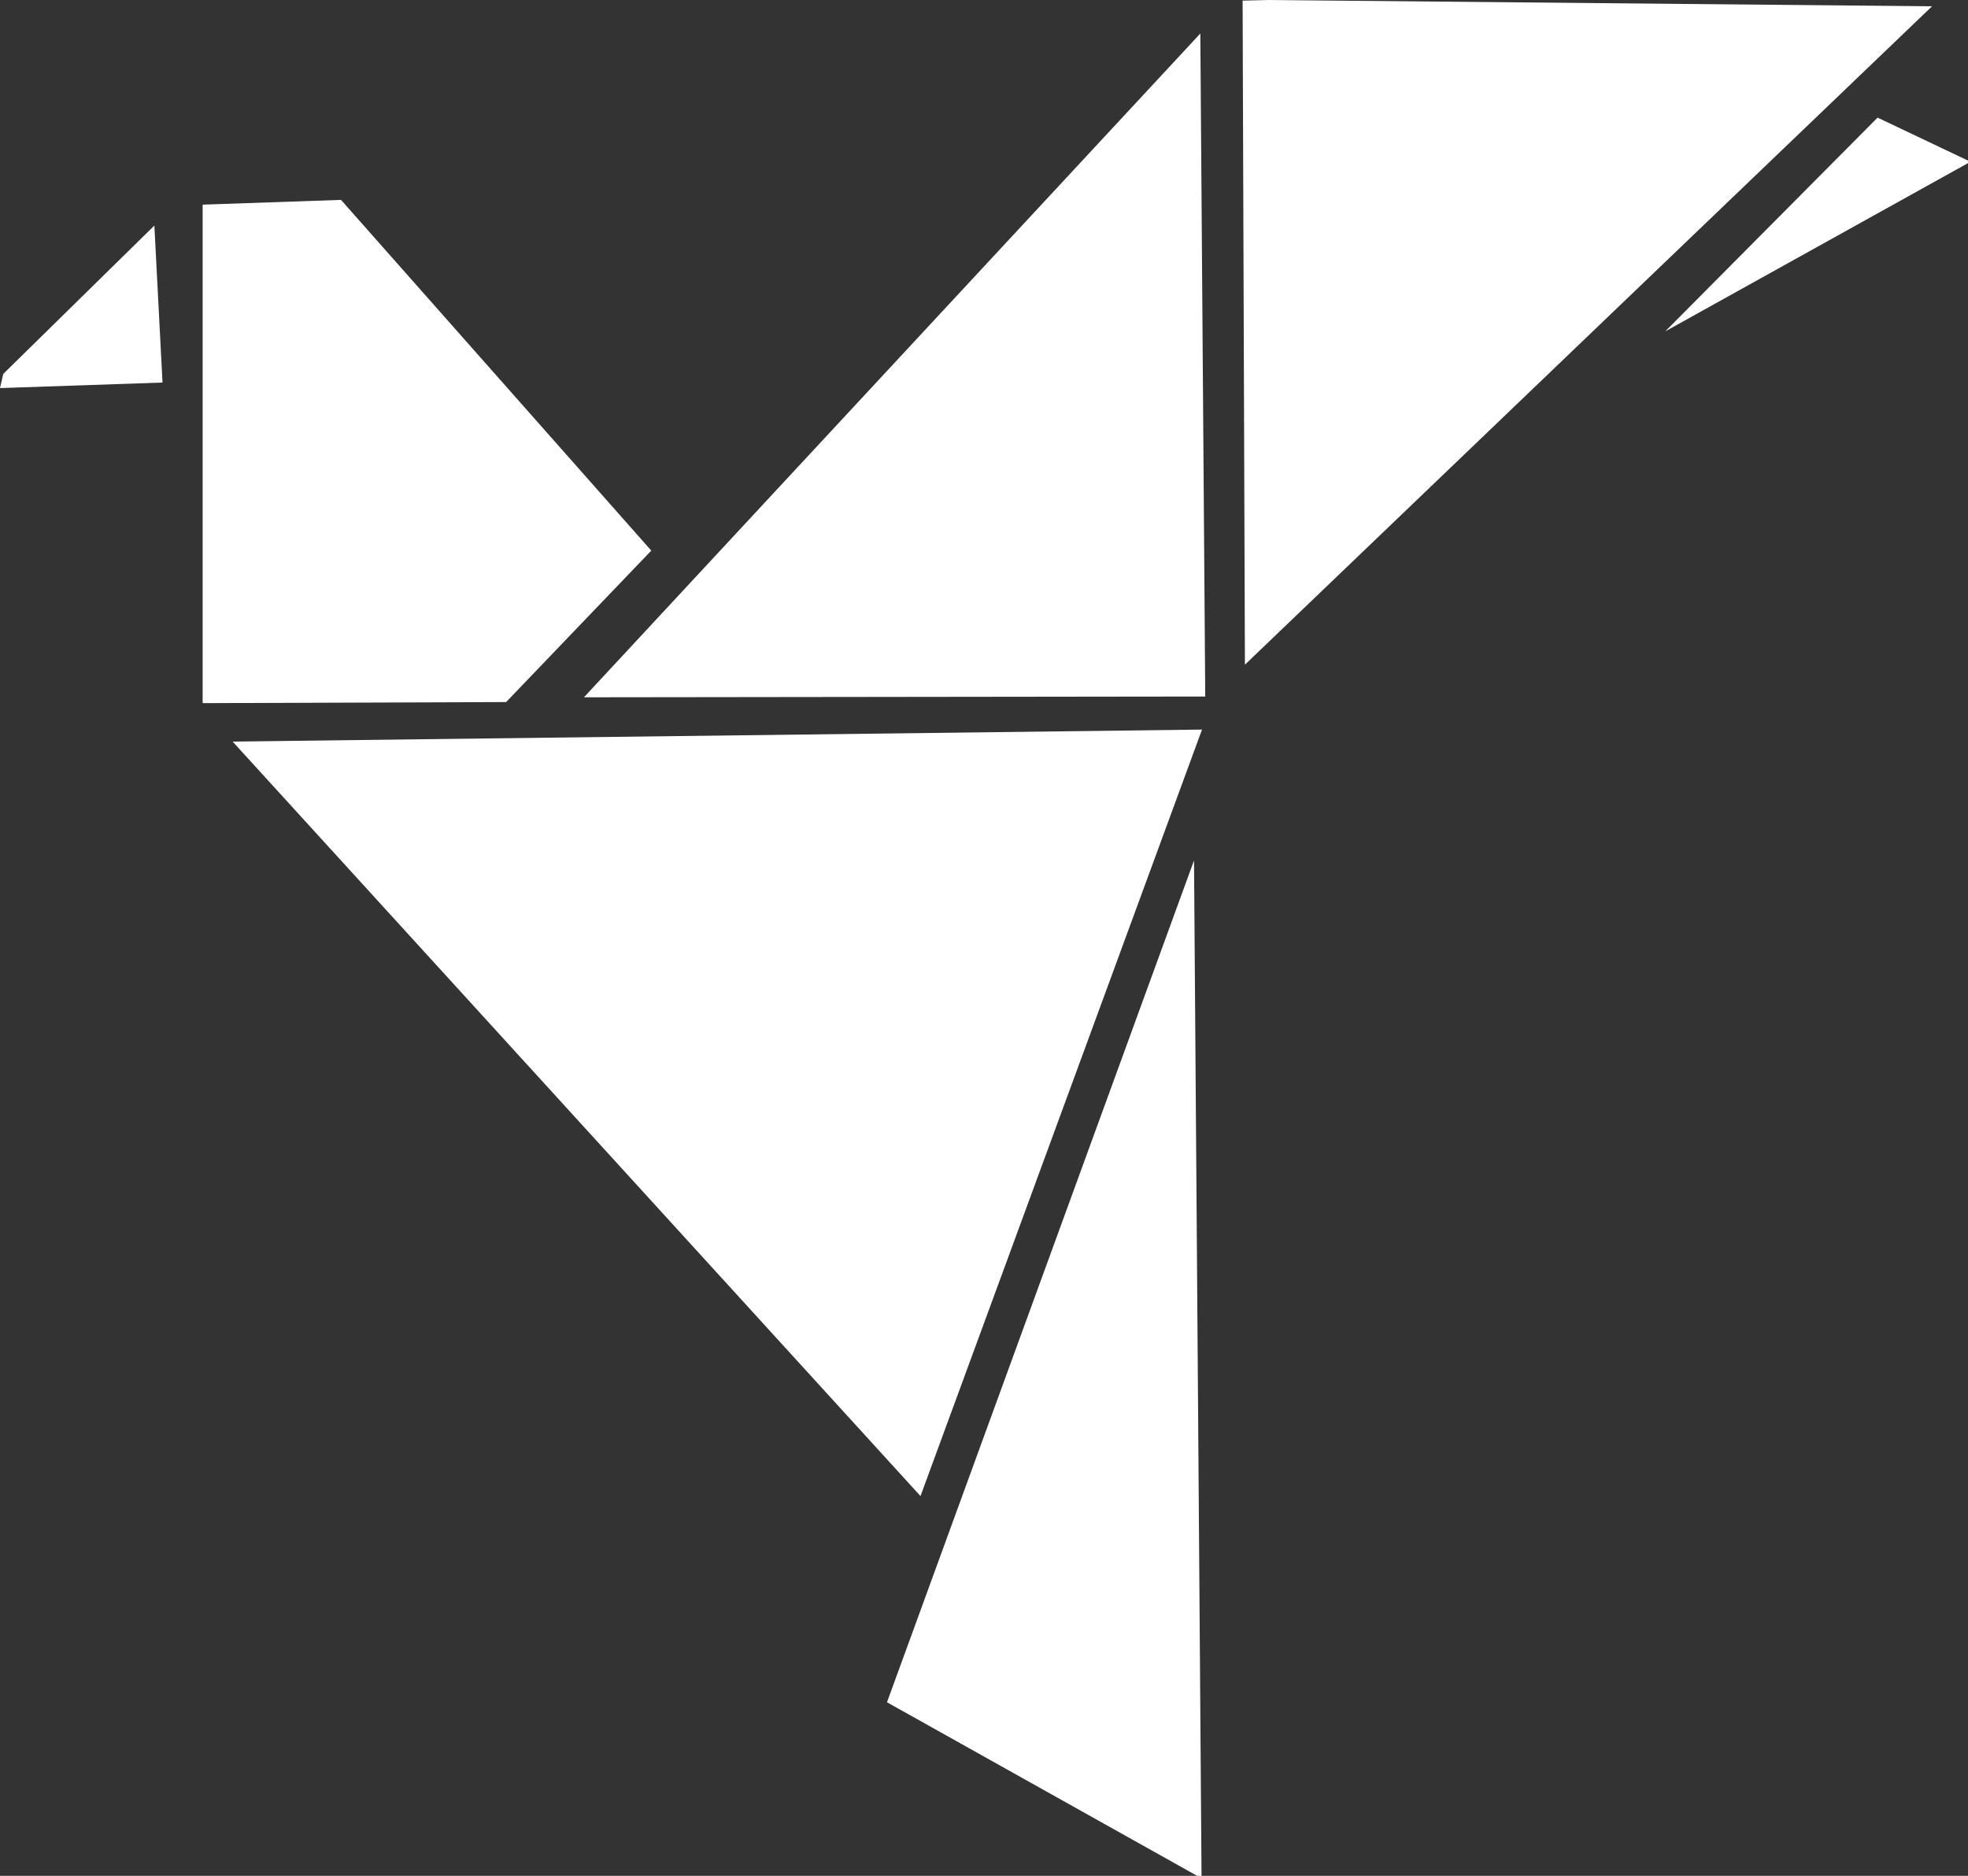
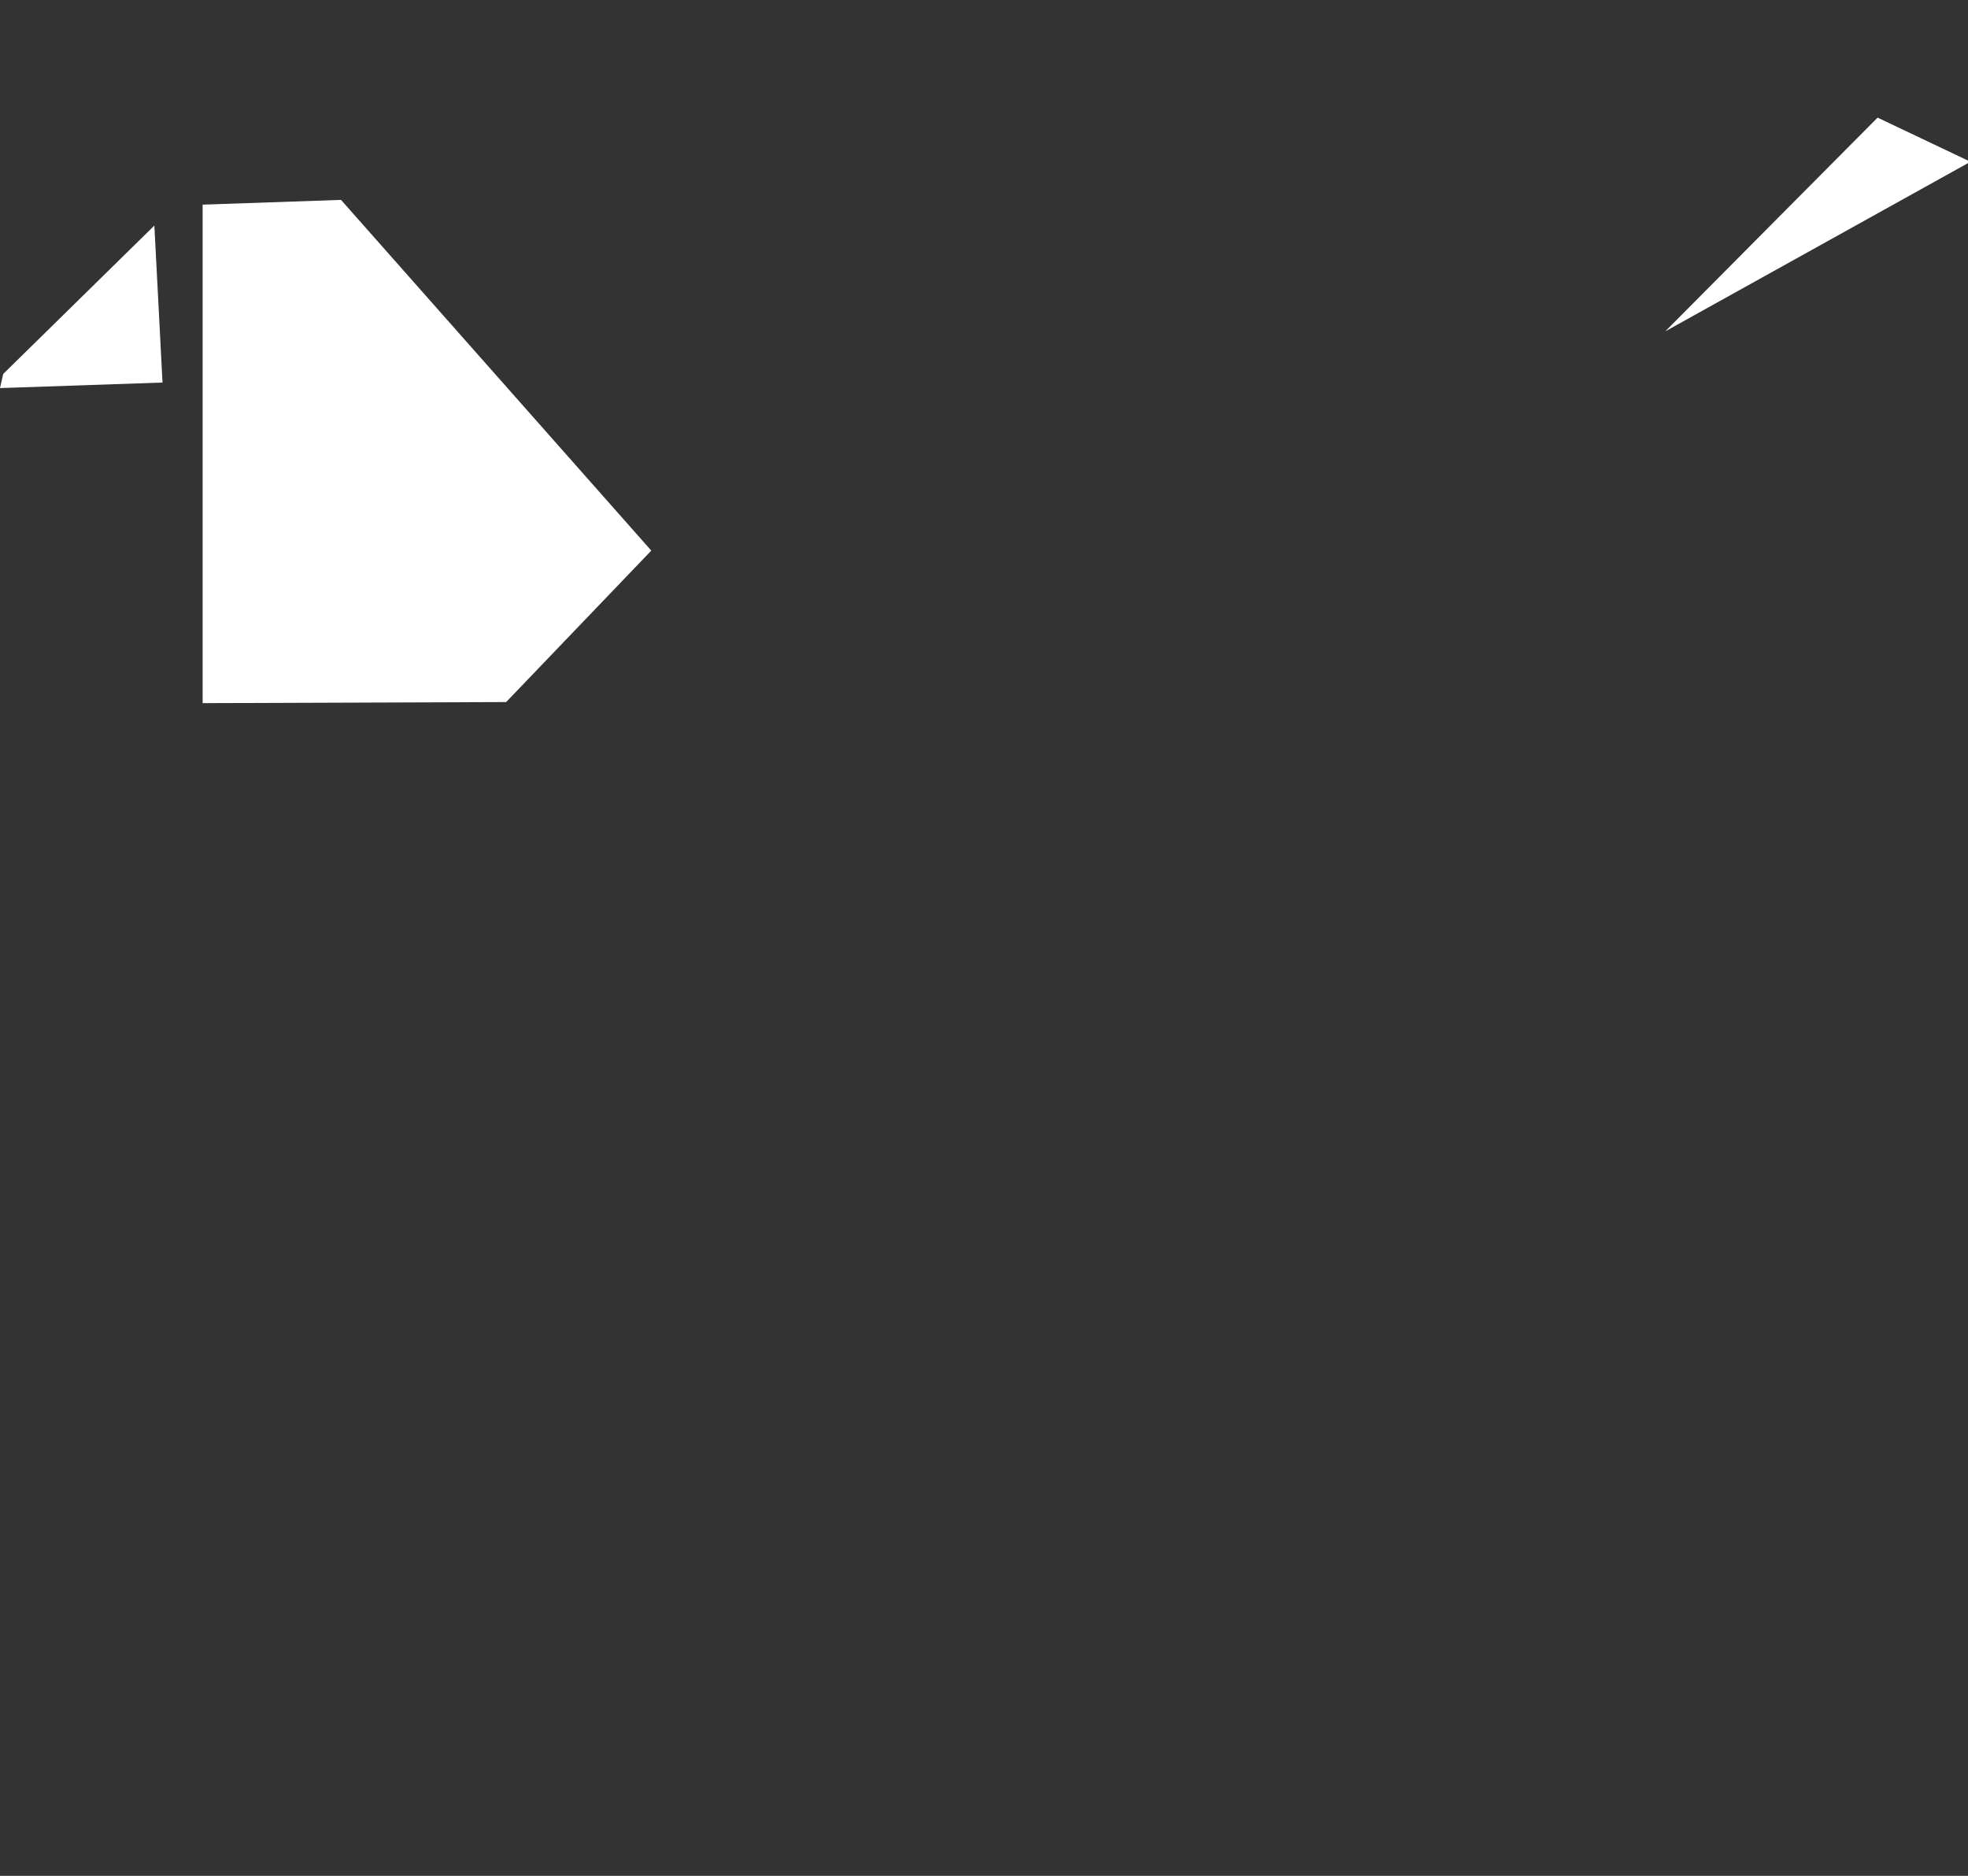
<svg xmlns="http://www.w3.org/2000/svg" width="128" height="122">
  <rect width="100%" height="100%" fill="#333333" stroke="none" />
  <g class="layer">
    <title>Layer 1</title>
    <path d="m0,25.24l10.57,-0.36l-0.53,-10.21l-9.83,9.65l-0.21,0.92z" fill="#ffffff" id="svg_1" stroke="rgb(0, 0, 0)" stroke-width="0" />
    <path d="m22.18,13l20.18,22.81l-9.44,9.85l-19.74,0.07l0,-32.42l9,-0.31z" fill="#ffffff" id="svg_2" stroke="rgb(0, 0, 0)" stroke-width="0" />
-     <path d="m78.07,2.18l0.32,43.12l-40.41,0.05l40.09,-43.17z" fill="#ffffff" id="svg_3" stroke="rgb(0, 0, 0)" stroke-width="0" />
-     <path d="m80.97,43.23l-0.15,-43.19l1.71,-0.04l43.13,0.41l-44.69,42.82z" fill="#ffffff" id="svg_4" stroke="rgb(0, 0, 0)" stroke-width="0" />
    <path d="m122.12,7.65l6.04,2.87l-19.85,11.03l13.81,-13.9z" fill="#ffffff" id="svg_5" stroke="rgb(0, 0, 0)" stroke-width="0" />
-     <path d="m15.13,48.23l63.05,-0.78l-18.31,49.85l-44.74,-49.07z" fill="#ffffff" id="svg_6" stroke="rgb(0, 0, 0)" stroke-width="0" />
-     <path d="m78.15,122.16l-20.46,-11.45l19.97,-54.75l0.49,66.2z" fill="#ffffff" id="svg_7" stroke="rgb(0, 0, 0)" stroke-width="0" />
  </g>
</svg>